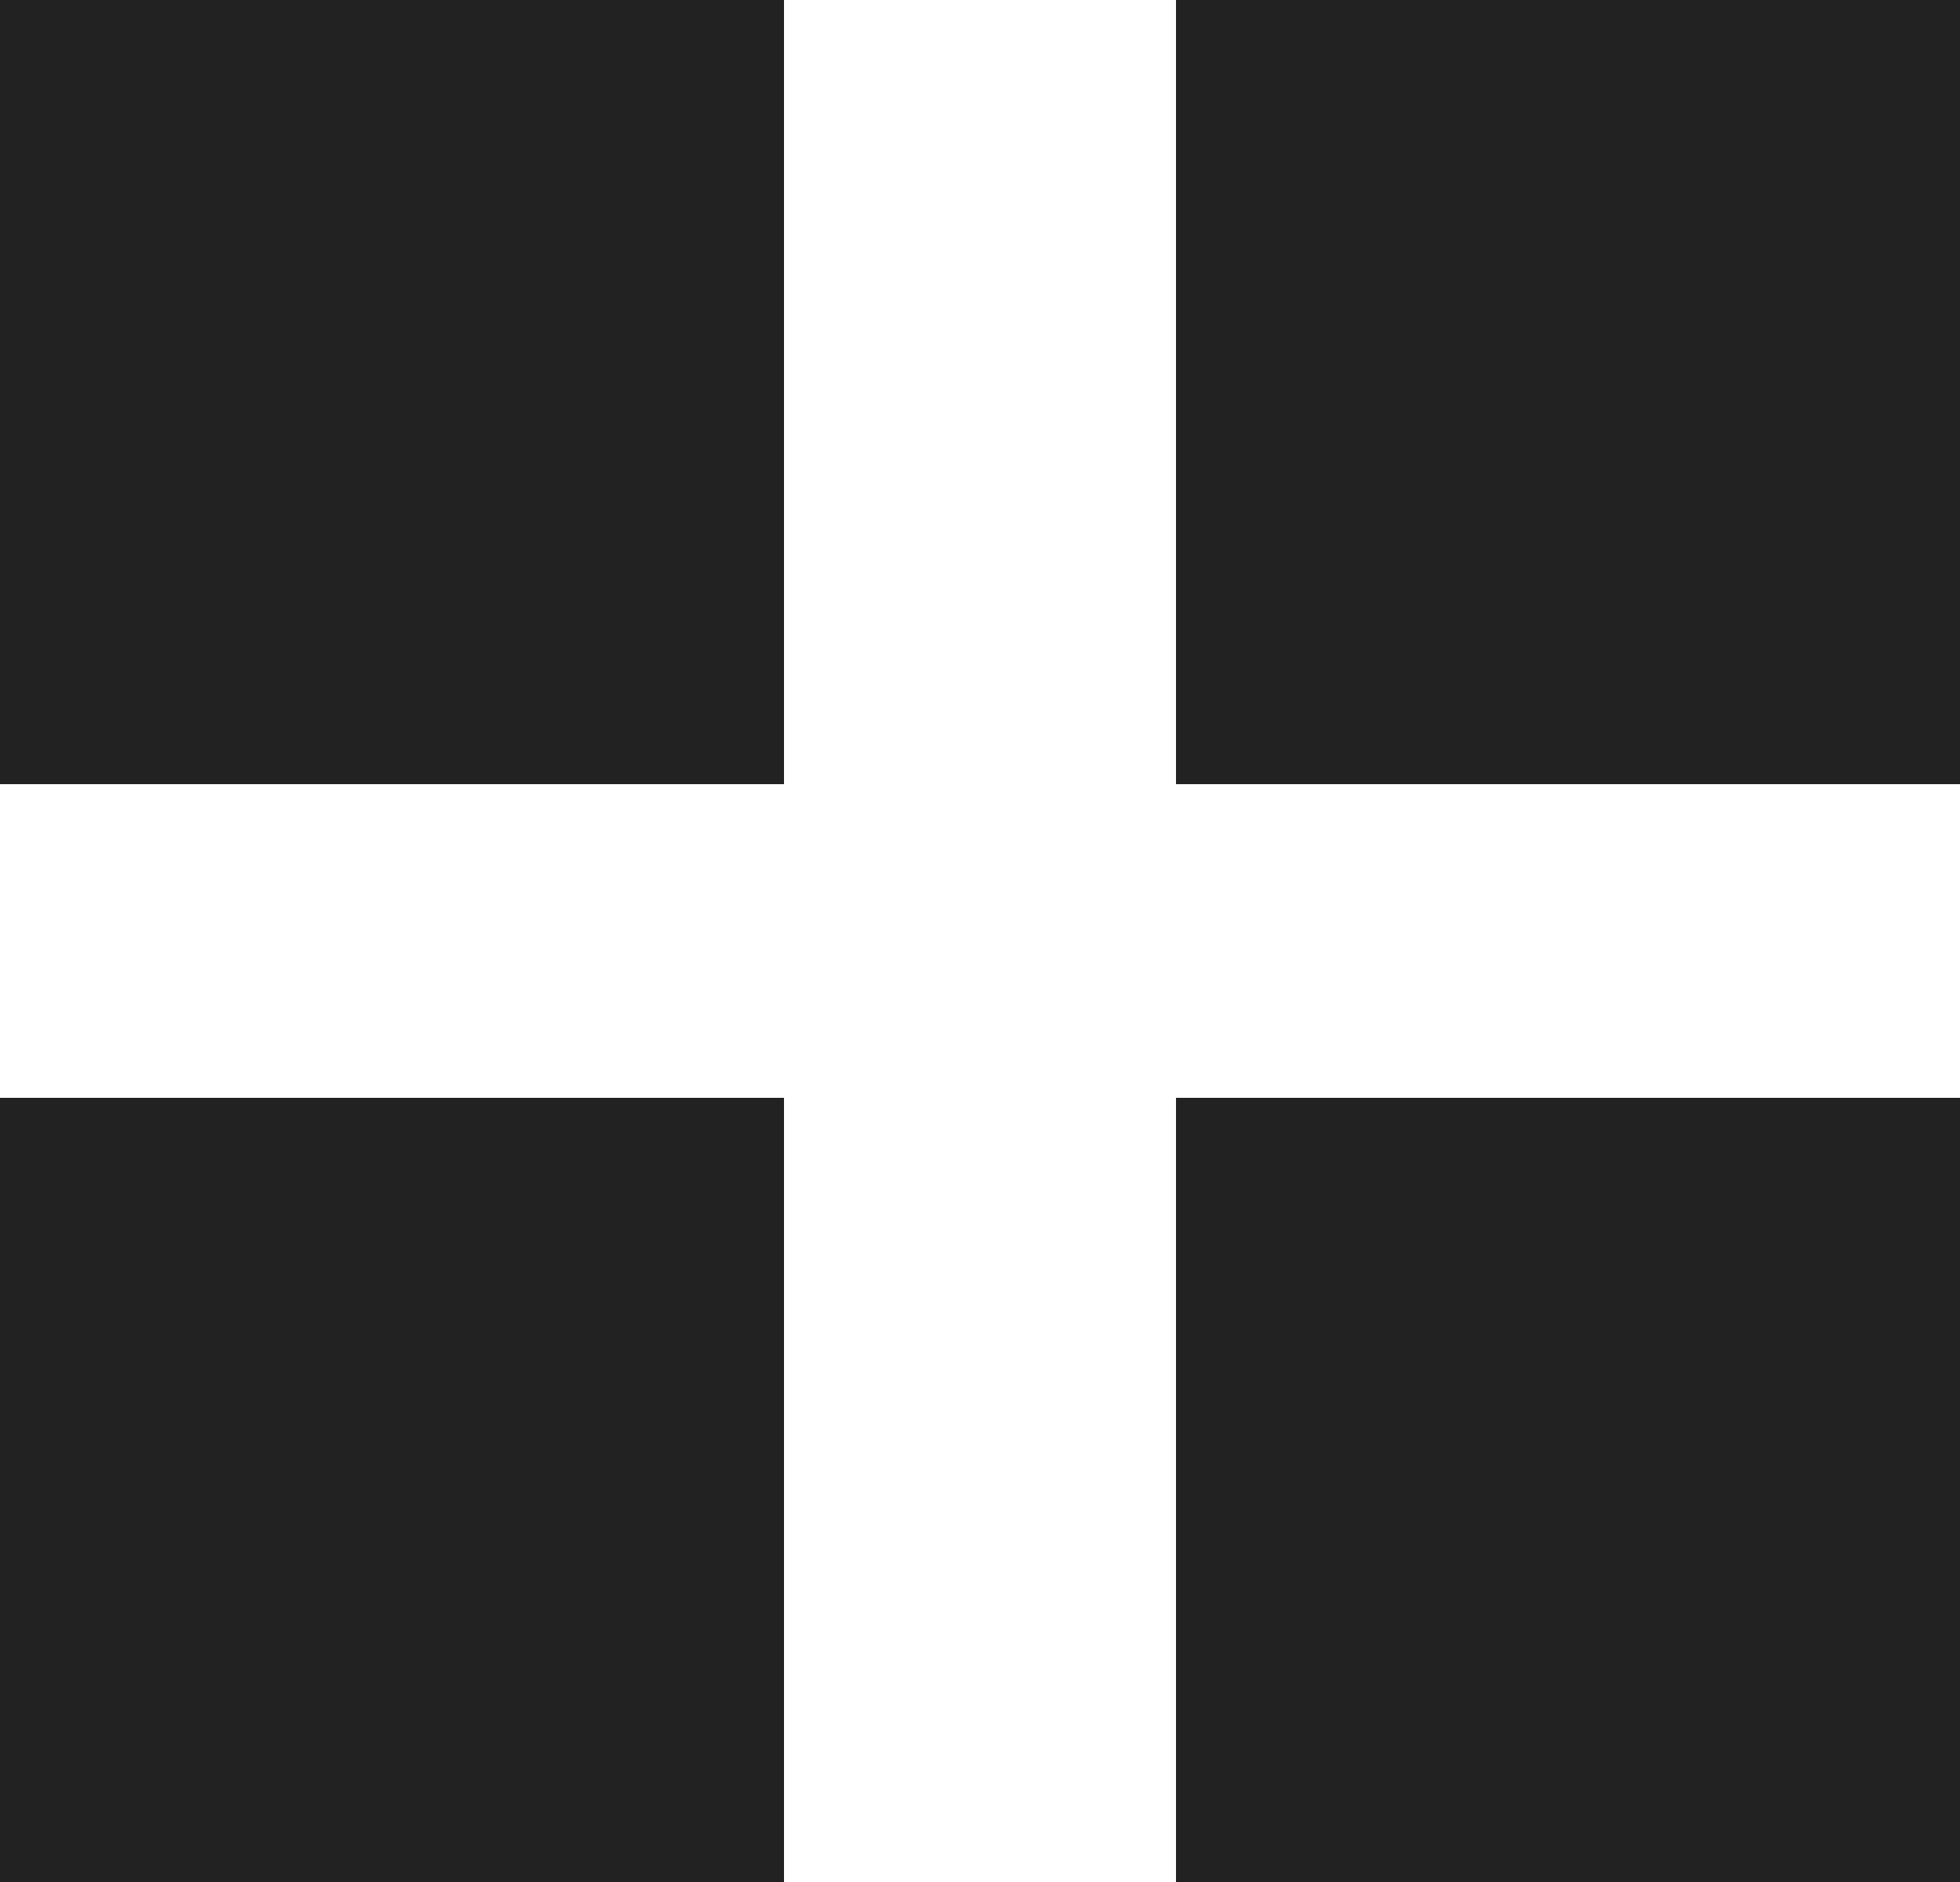
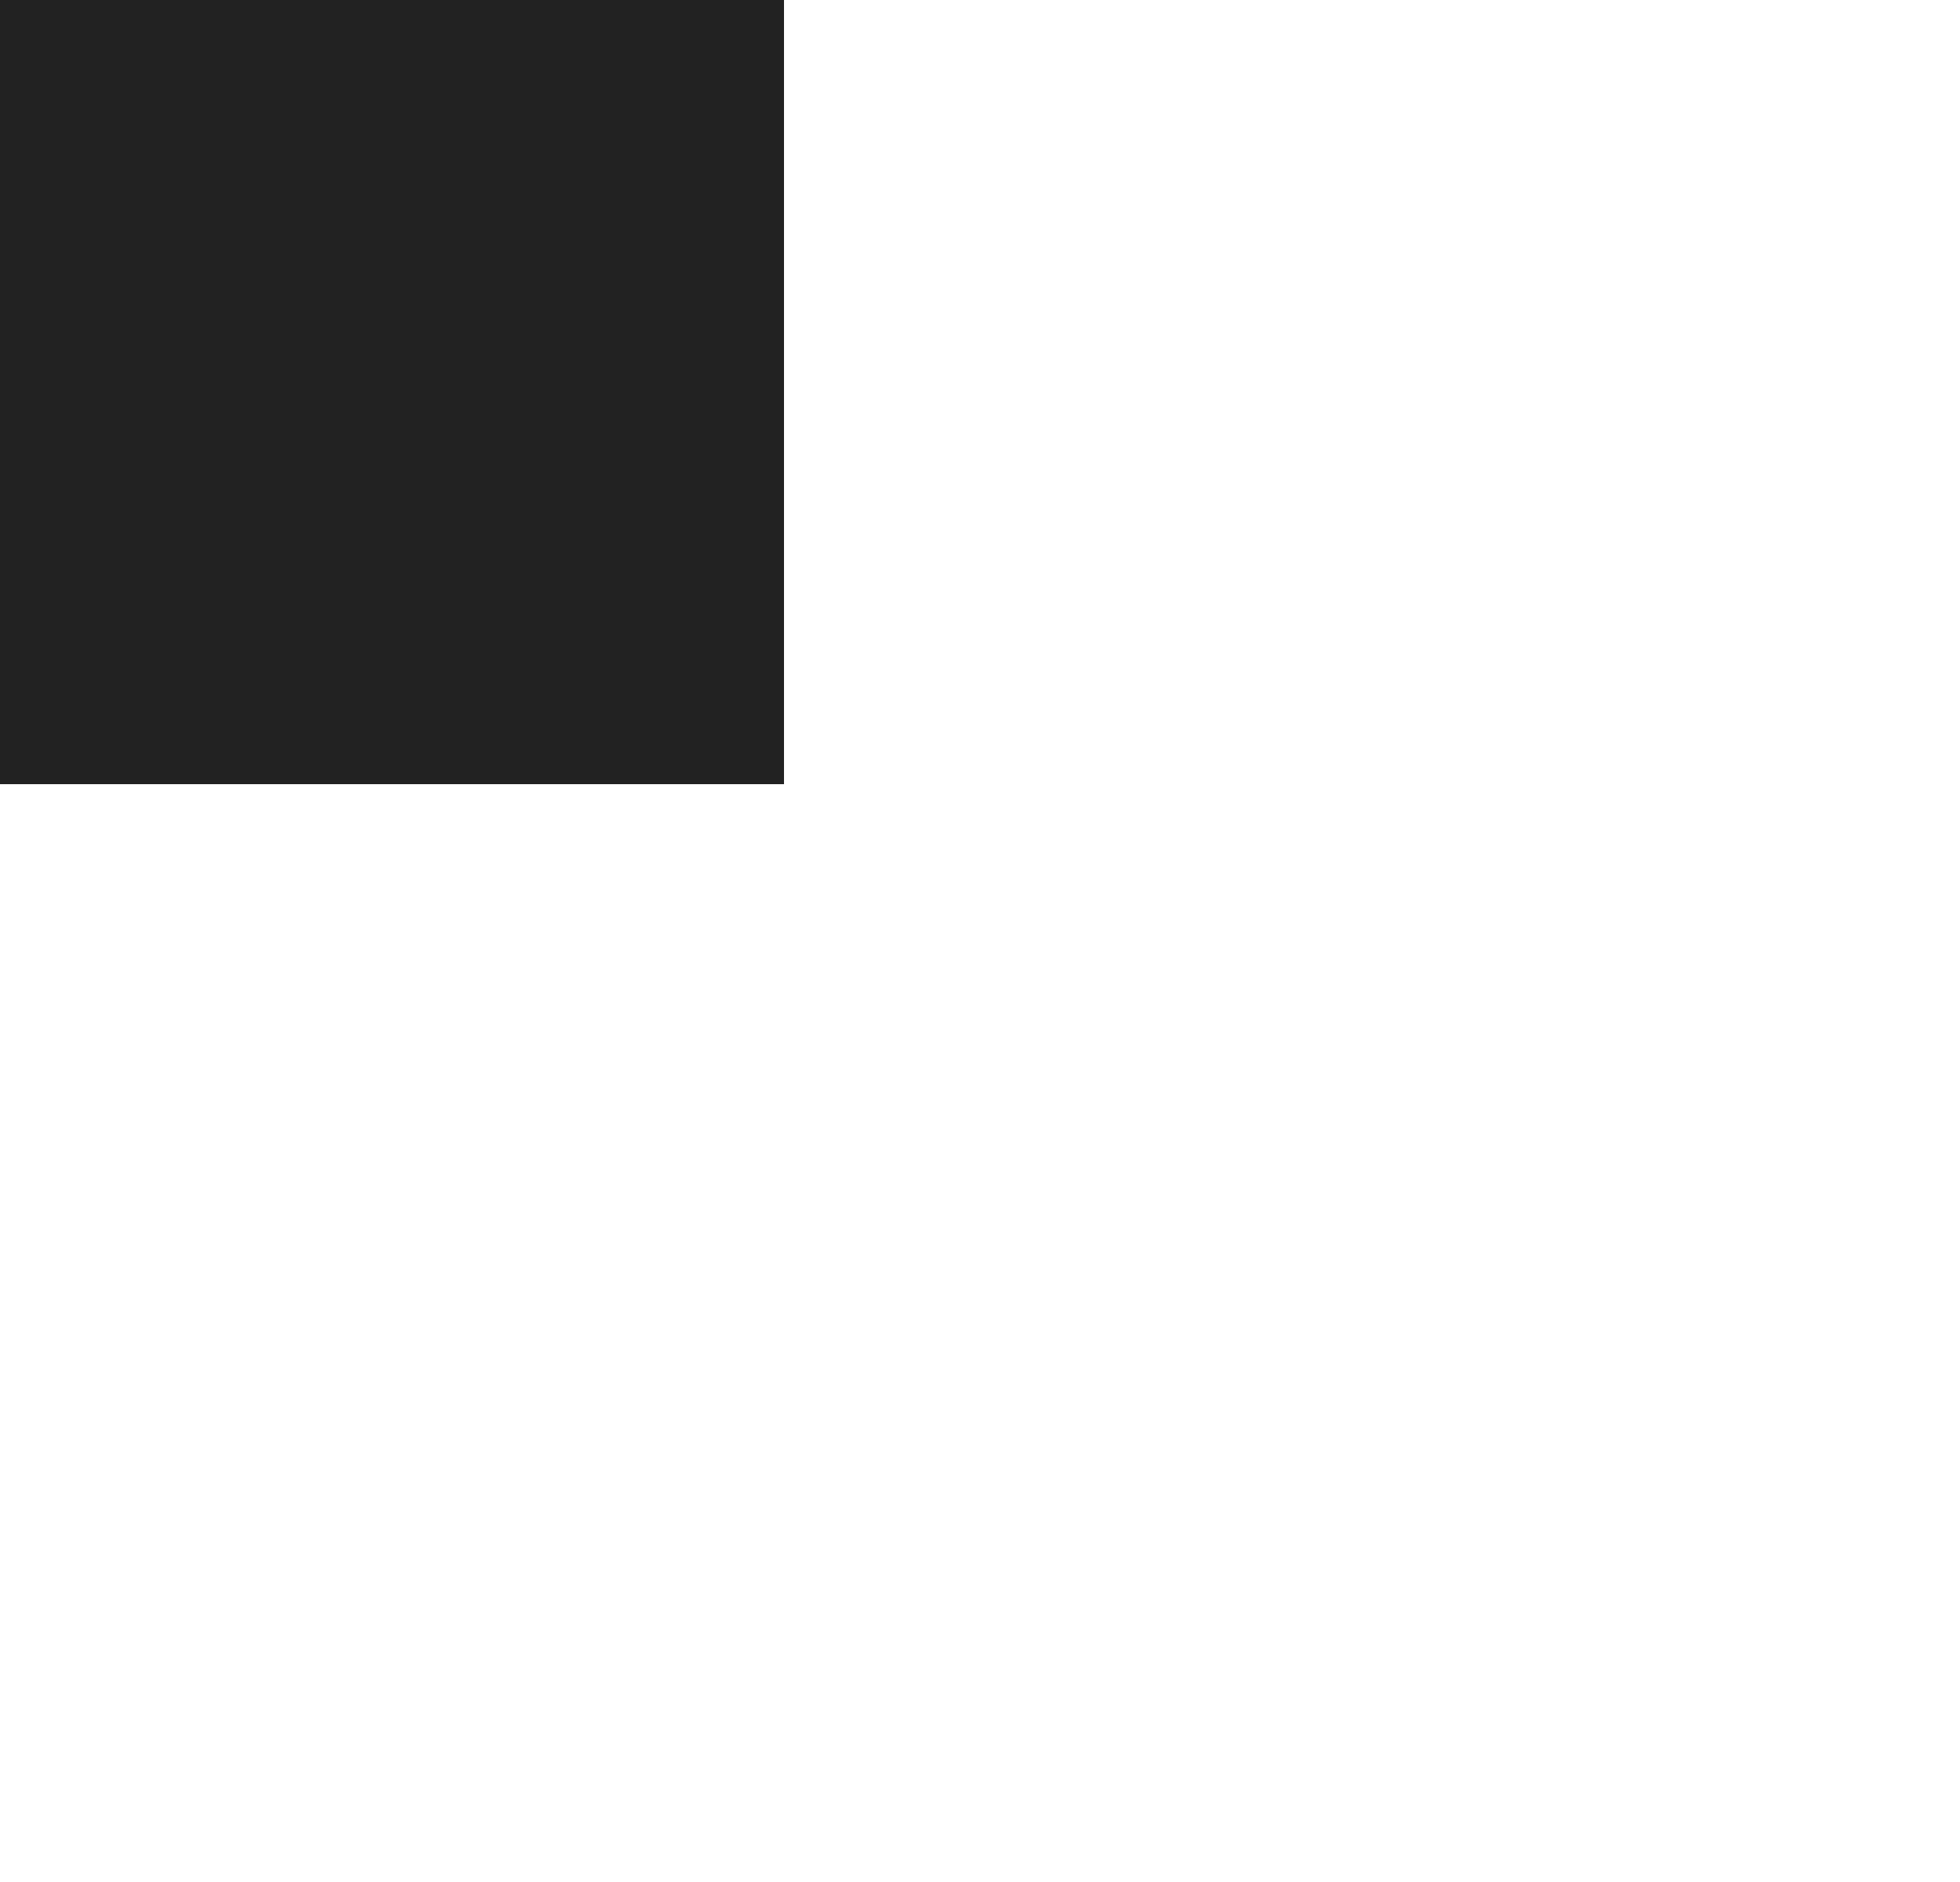
<svg xmlns="http://www.w3.org/2000/svg" width="25" height="24" viewBox="0 0 25 24" fill="none">
  <rect width="10" height="10" fill="#222222" />
-   <rect x="15" width="10" height="10" fill="#222222" />
-   <rect x="15" y="14" width="10" height="10" fill="#222222" />
-   <rect y="14" width="10" height="10" fill="#222222" />
</svg>